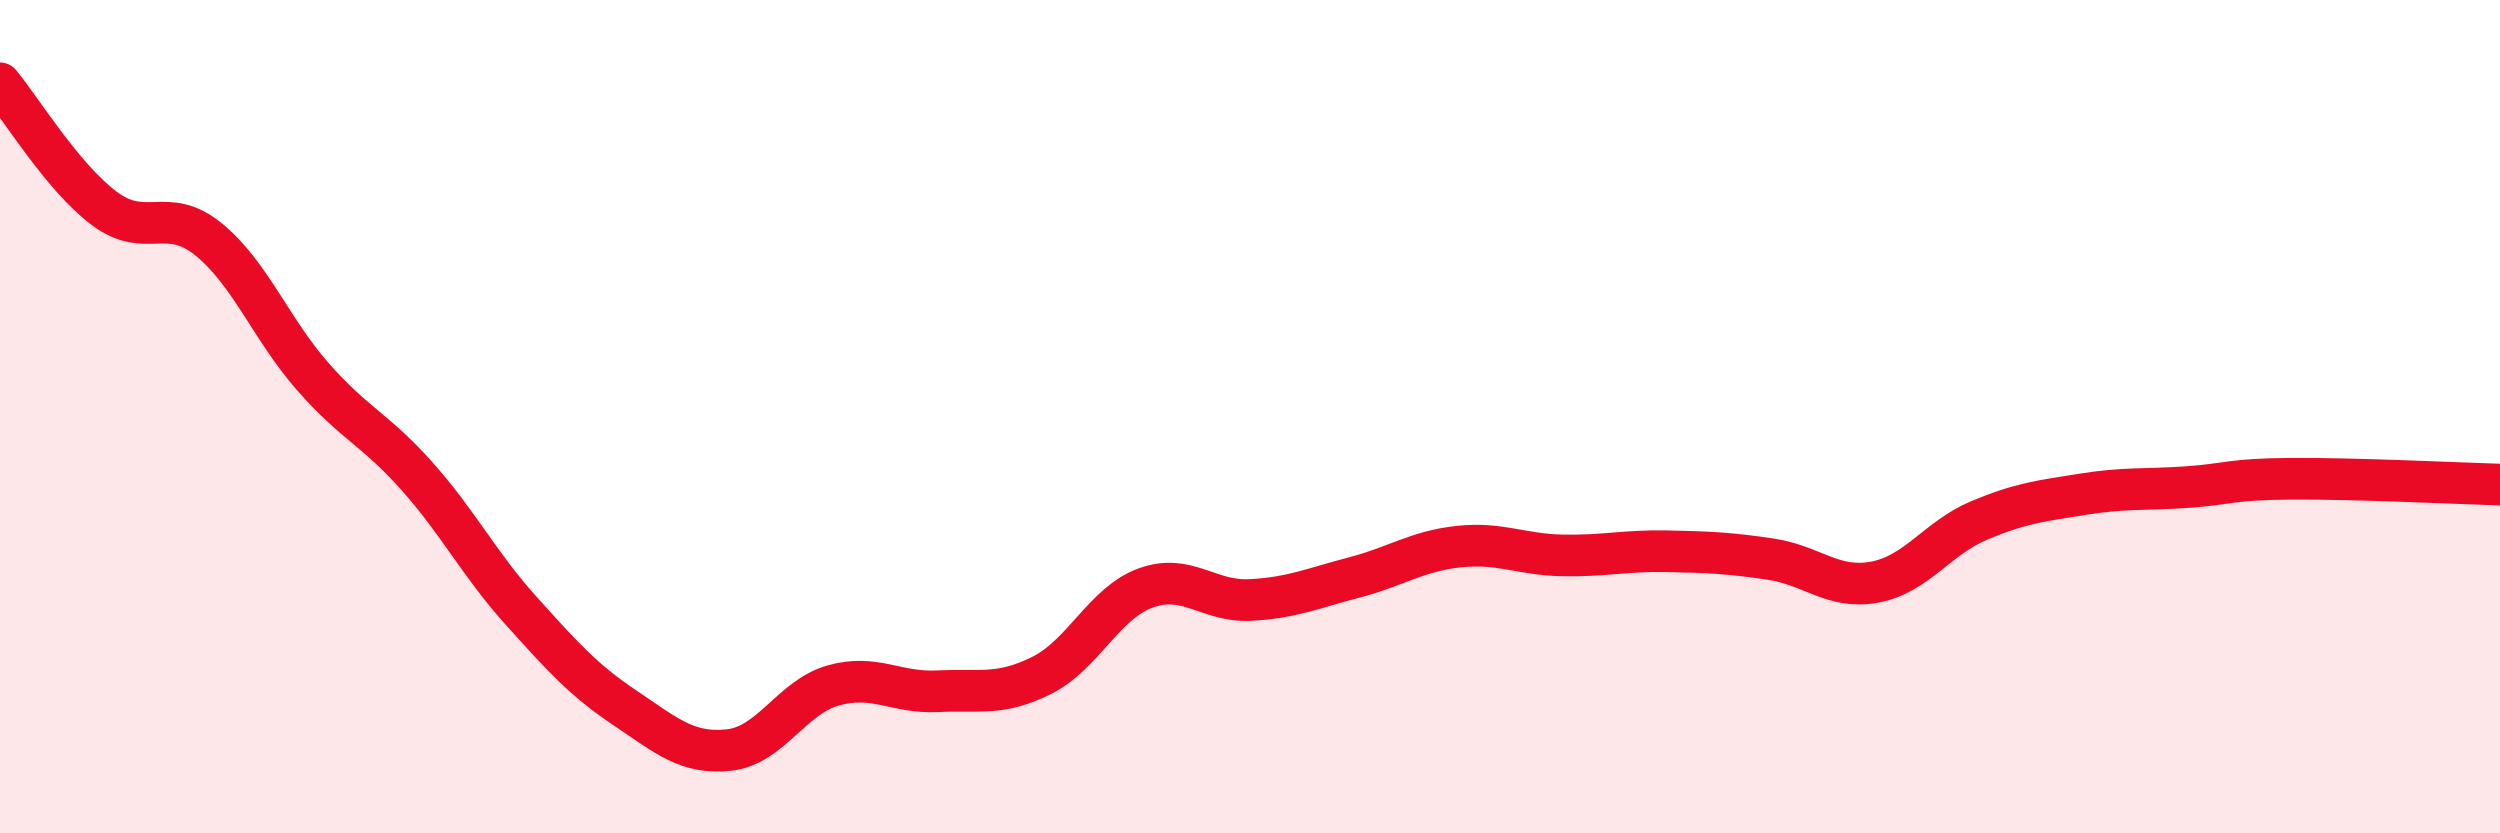
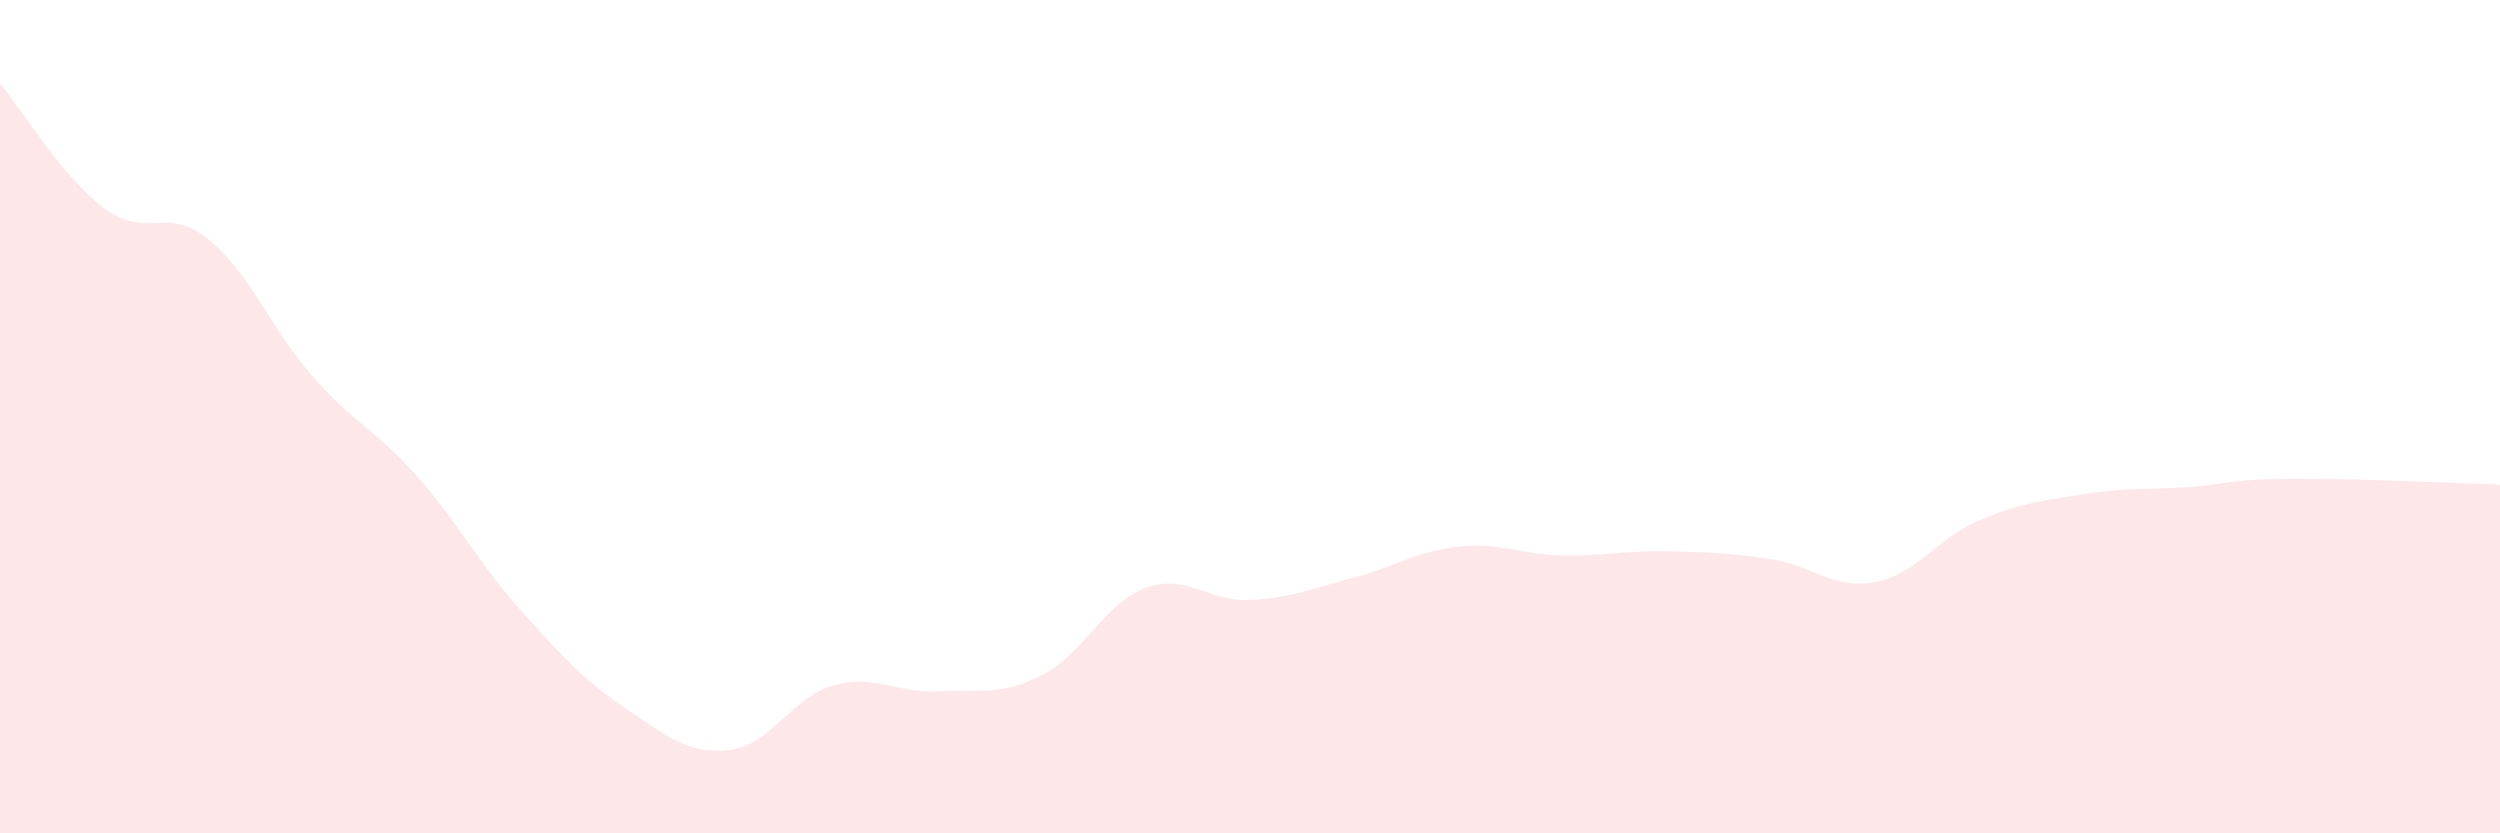
<svg xmlns="http://www.w3.org/2000/svg" width="60" height="20" viewBox="0 0 60 20">
  <path d="M 0,2 C 0.5,2.6 1.5,4.25 2.5,5 C 3.5,5.75 4,4.93 5,5.74 C 6,6.55 6.5,7.89 7.5,9.03 C 8.5,10.17 9,10.3 10,11.42 C 11,12.54 11.5,13.54 12.5,14.65 C 13.5,15.76 14,16.32 15,16.99 C 16,17.66 16.5,18.11 17.5,18 C 18.5,17.89 19,16.73 20,16.45 C 21,16.17 21.5,16.64 22.5,16.59 C 23.5,16.54 24,16.71 25,16.21 C 26,15.71 26.5,14.47 27.5,14.11 C 28.5,13.75 29,14.45 30,14.4 C 31,14.35 31.5,14.12 32.5,13.86 C 33.5,13.6 34,13.23 35,13.12 C 36,13.01 36.5,13.31 37.5,13.33 C 38.5,13.35 39,13.21 40,13.23 C 41,13.25 41.5,13.27 42.5,13.42 C 43.5,13.57 44,14.16 45,13.97 C 46,13.78 46.5,12.91 47.5,12.49 C 48.5,12.07 49,12.02 50,11.86 C 51,11.7 51.5,11.76 52.5,11.69 C 53.5,11.62 53.5,11.5 55,11.49 C 56.5,11.48 59,11.6 60,11.63L60 20L0 20Z" fill="#EB0A25" opacity="0.1" stroke-linecap="round" stroke-linejoin="round" />
-   <path d="M 0,2 C 0.5,2.6 1.5,4.25 2.5,5 C 3.5,5.75 4,4.93 5,5.74 C 6,6.55 6.5,7.89 7.5,9.03 C 8.5,10.17 9,10.3 10,11.42 C 11,12.54 11.5,13.54 12.5,14.65 C 13.5,15.76 14,16.32 15,16.99 C 16,17.66 16.5,18.11 17.5,18 C 18.5,17.89 19,16.73 20,16.45 C 21,16.17 21.5,16.64 22.5,16.59 C 23.5,16.54 24,16.71 25,16.21 C 26,15.71 26.5,14.47 27.5,14.11 C 28.5,13.75 29,14.45 30,14.4 C 31,14.35 31.5,14.12 32.5,13.86 C 33.5,13.6 34,13.23 35,13.12 C 36,13.01 36.5,13.31 37.5,13.33 C 38.5,13.35 39,13.21 40,13.23 C 41,13.25 41.5,13.27 42.5,13.42 C 43.5,13.57 44,14.16 45,13.97 C 46,13.78 46.5,12.91 47.5,12.49 C 48.5,12.07 49,12.02 50,11.86 C 51,11.7 51.5,11.76 52.5,11.69 C 53.5,11.62 53.5,11.5 55,11.49 C 56.5,11.48 59,11.6 60,11.63" stroke="#EB0A25" stroke-width="1" fill="none" stroke-linecap="round" stroke-linejoin="round" />
</svg>